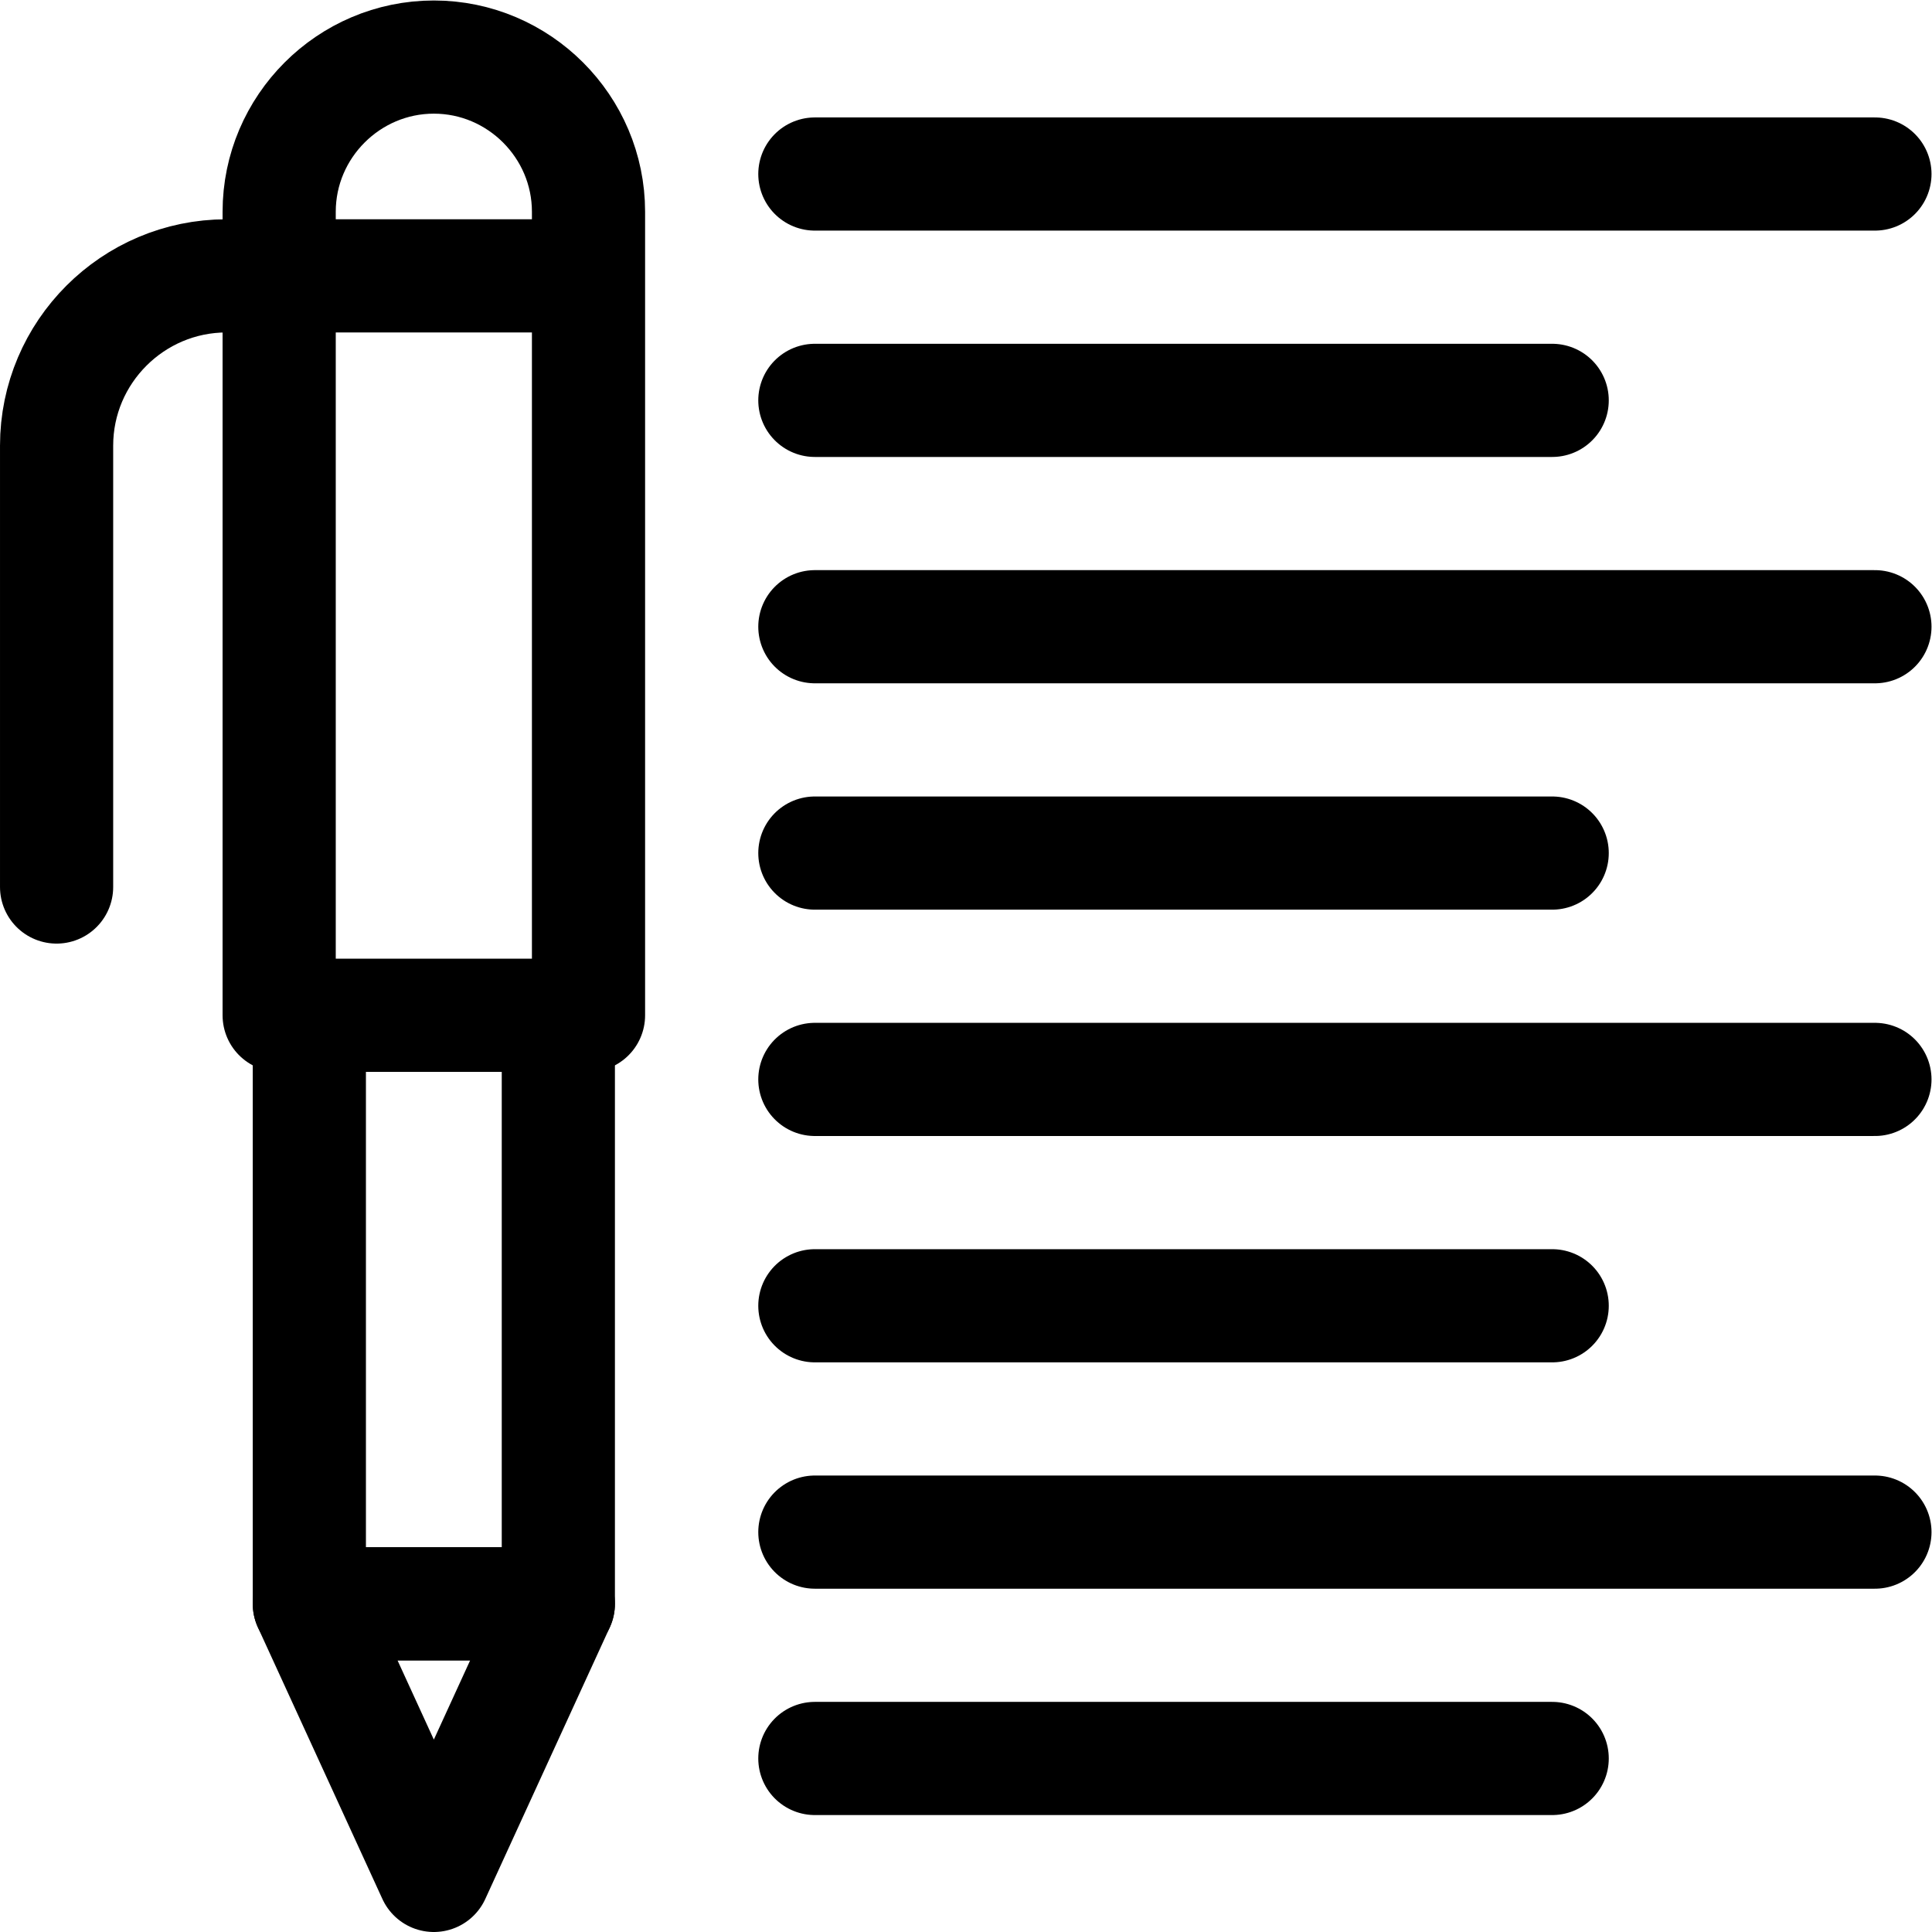
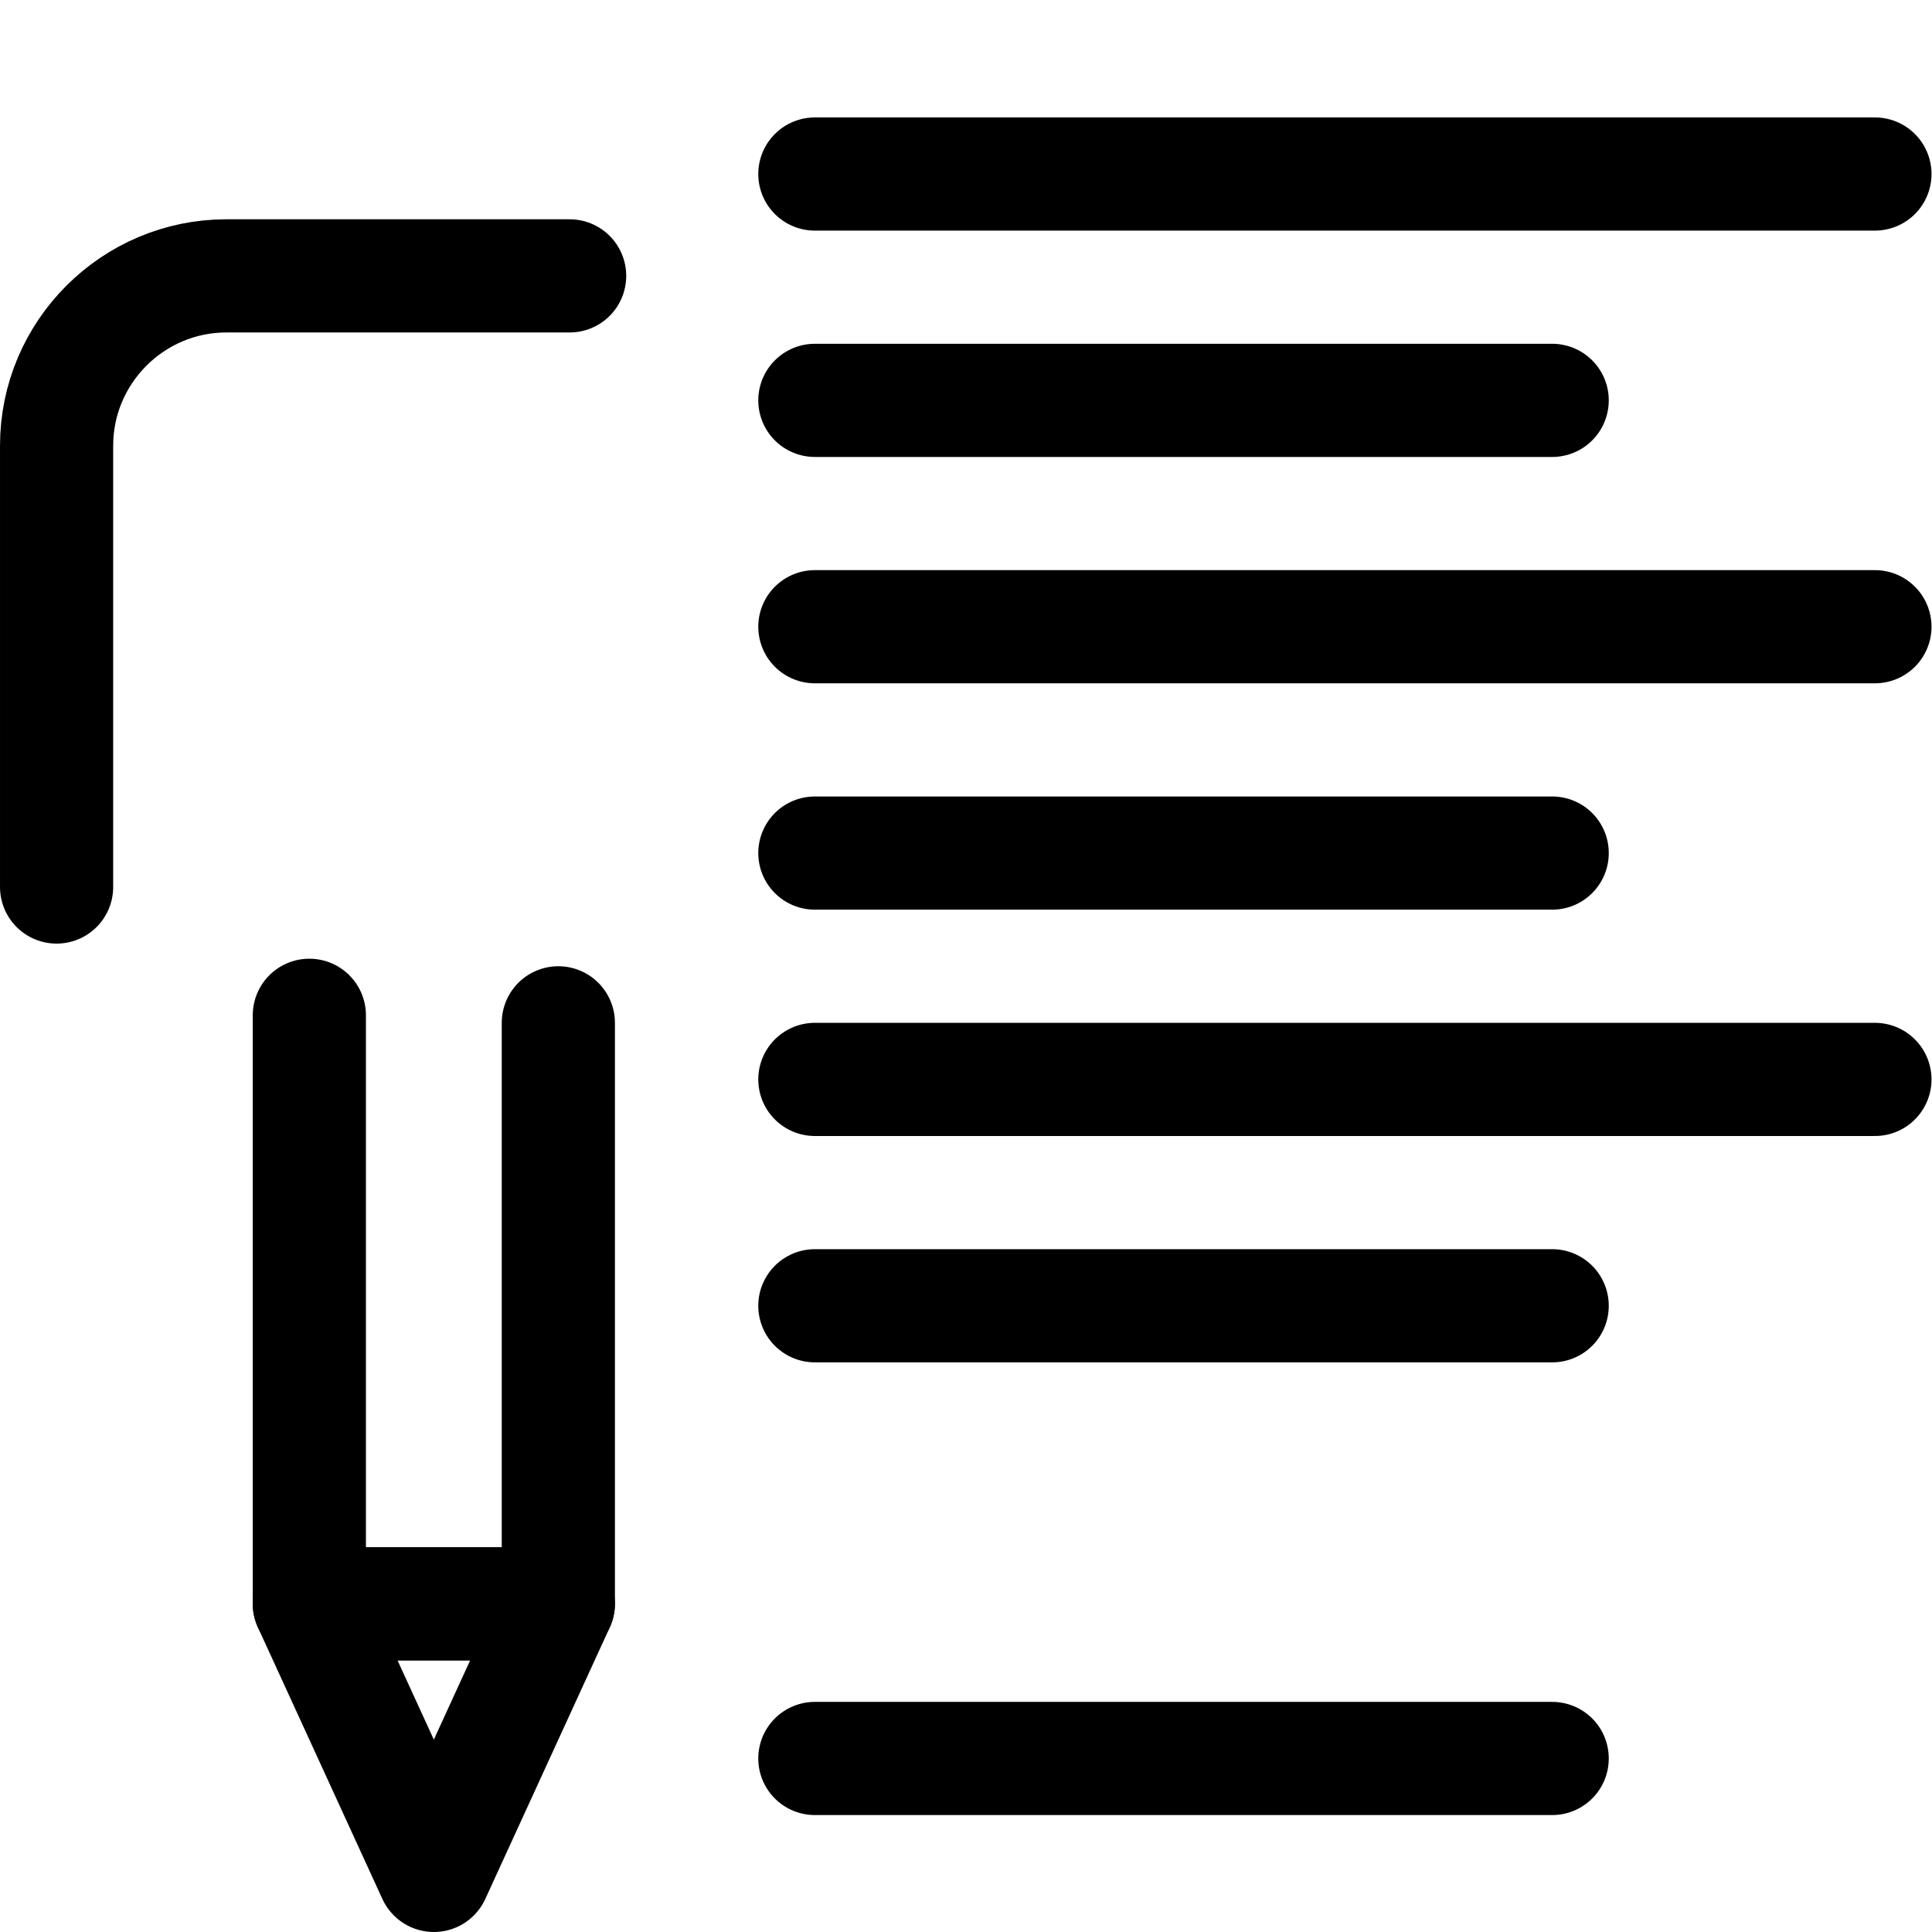
<svg xmlns="http://www.w3.org/2000/svg" version="1.1" id="svg2643" xml:space="preserve" width="682.667" height="682.667" viewBox="0 0 682.667 682.667">
  <defs id="defs2647">
    <clipPath clipPathUnits="userSpaceOnUse" id="clipPath2661">
      <path d="M 0,512 H 512 V 0 H 0 Z" id="path2659" />
    </clipPath>
  </defs>
  <g id="g2649" transform="matrix(1.333,0,0,-1.333,0,682.667)">
    <g id="g2651" transform="translate(82,243)">
      <path d="M 0,0 V -156 H 66.002 V -2" style="fill:none;stroke:#000000;stroke-width:30;stroke-linecap:round;stroke-linejoin:round;stroke-miterlimit:22.926;stroke-dasharray:none;stroke-opacity:1" id="path2653" />
    </g>
    <g id="g2655">
      <g id="g2657" clip-path="url(#clipPath2661)">
        <g id="g2663" transform="translate(148.002,87)">
          <path d="m 0,0 h -66.002 l 33.001,-72 z" style="fill:none;stroke:#000000;stroke-width:30;stroke-linecap:round;stroke-linejoin:round;stroke-miterlimit:22.926;stroke-dasharray:none;stroke-opacity:1" id="path2665" />
        </g>
        <g id="g2667" transform="translate(115.001,497)">
-           <path d="M 0,0 C -22.55,0 -41,-18.453 -41,-41 V -254.001 H 41 V -41 C 41,-18.45 22.55,0 0,0 Z" style="fill:none;stroke:#000000;stroke-width:30;stroke-linecap:round;stroke-linejoin:round;stroke-miterlimit:22.926;stroke-dasharray:none;stroke-opacity:1" id="path2669" />
-         </g>
+           </g>
        <g id="g2671" transform="translate(150.998,439)">
          <path d="m 0,0 h -90.996 c -24.785,0 -45,-20.217 -45,-44.999 v -116.999" style="fill:none;stroke:#000000;stroke-width:30;stroke-linecap:round;stroke-linejoin:round;stroke-miterlimit:22.926;stroke-dasharray:none;stroke-opacity:1" id="path2673" />
        </g>
        <g id="g2675" transform="translate(216.001,465.999)">
          <path d="M 0,0 H 280.997" style="fill:none;stroke:#000000;stroke-width:30;stroke-linecap:round;stroke-linejoin:round;stroke-miterlimit:22.926;stroke-dasharray:none;stroke-opacity:1" id="path2677" />
        </g>
        <g id="g2679" transform="translate(216.001,405.999)">
          <path d="M 0,0 H 195.447" style="fill:none;stroke:#000000;stroke-width:30;stroke-linecap:round;stroke-linejoin:round;stroke-miterlimit:22.926;stroke-dasharray:none;stroke-opacity:1" id="path2681" />
        </g>
        <g id="g2683" transform="translate(216.001,345.999)">
          <path d="M 0,0 H 280.997" style="fill:none;stroke:#000000;stroke-width:30;stroke-linecap:round;stroke-linejoin:round;stroke-miterlimit:22.926;stroke-dasharray:none;stroke-opacity:1" id="path2685" />
        </g>
        <g id="g2687" transform="translate(216.001,285.999)">
          <path d="M 0,0 H 195.447" style="fill:none;stroke:#000000;stroke-width:30;stroke-linecap:round;stroke-linejoin:round;stroke-miterlimit:22.926;stroke-dasharray:none;stroke-opacity:1" id="path2689" />
        </g>
        <g id="g2691" transform="translate(216.001,225.999)">
          <path d="M 0,0 H 280.997" style="fill:none;stroke:#000000;stroke-width:30;stroke-linecap:round;stroke-linejoin:round;stroke-miterlimit:22.926;stroke-dasharray:none;stroke-opacity:1" id="path2693" />
        </g>
        <g id="g2695" transform="translate(216.001,165.999)">
          <path d="M 0,0 H 195.447" style="fill:none;stroke:#000000;stroke-width:30;stroke-linecap:round;stroke-linejoin:round;stroke-miterlimit:22.926;stroke-dasharray:none;stroke-opacity:1" id="path2697" />
        </g>
        <g id="g2699" transform="translate(216.001,106.001)">
-           <path d="M 0,0 H 280.997" style="fill:none;stroke:#000000;stroke-width:30;stroke-linecap:round;stroke-linejoin:round;stroke-miterlimit:22.926;stroke-dasharray:none;stroke-opacity:1" id="path2701" />
-         </g>
+           </g>
        <g id="g2703" transform="translate(216.001,45.999)">
          <path d="M 0,0 H 195.447" style="fill:none;stroke:#000000;stroke-width:30;stroke-linecap:round;stroke-linejoin:round;stroke-miterlimit:22.926;stroke-dasharray:none;stroke-opacity:1" id="path2705" />
        </g>
      </g>
    </g>
  </g>
</svg>